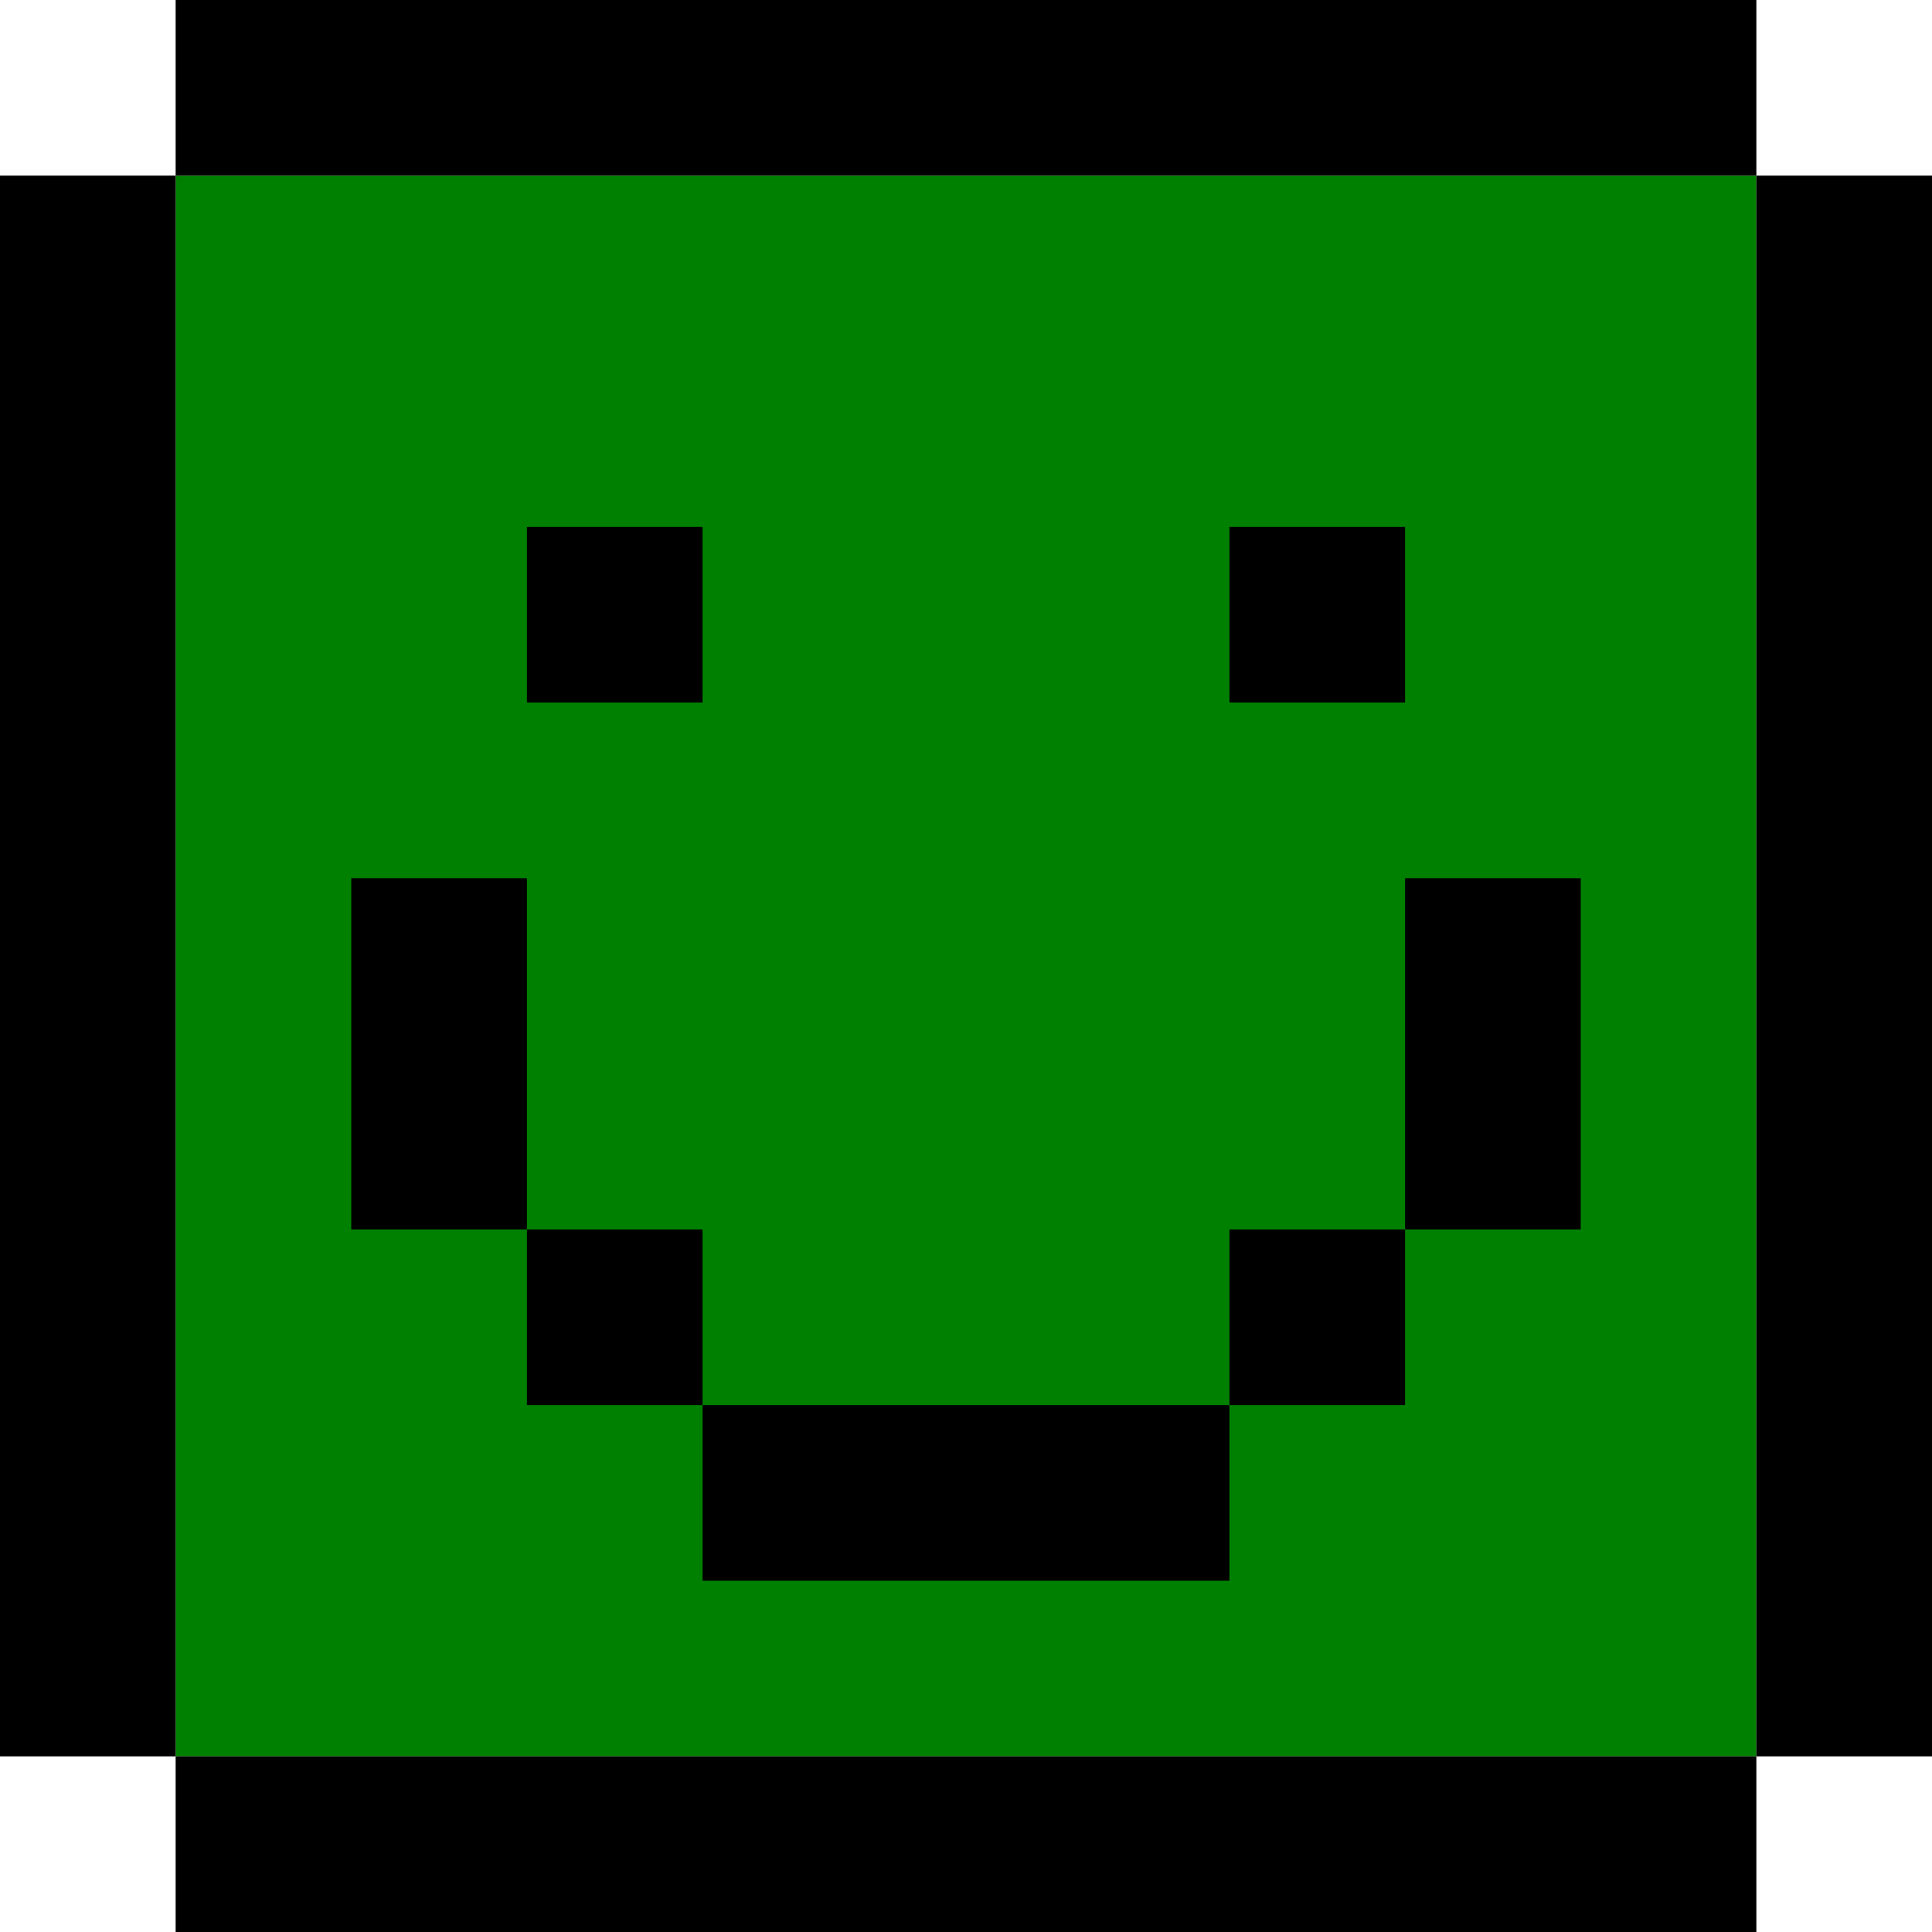
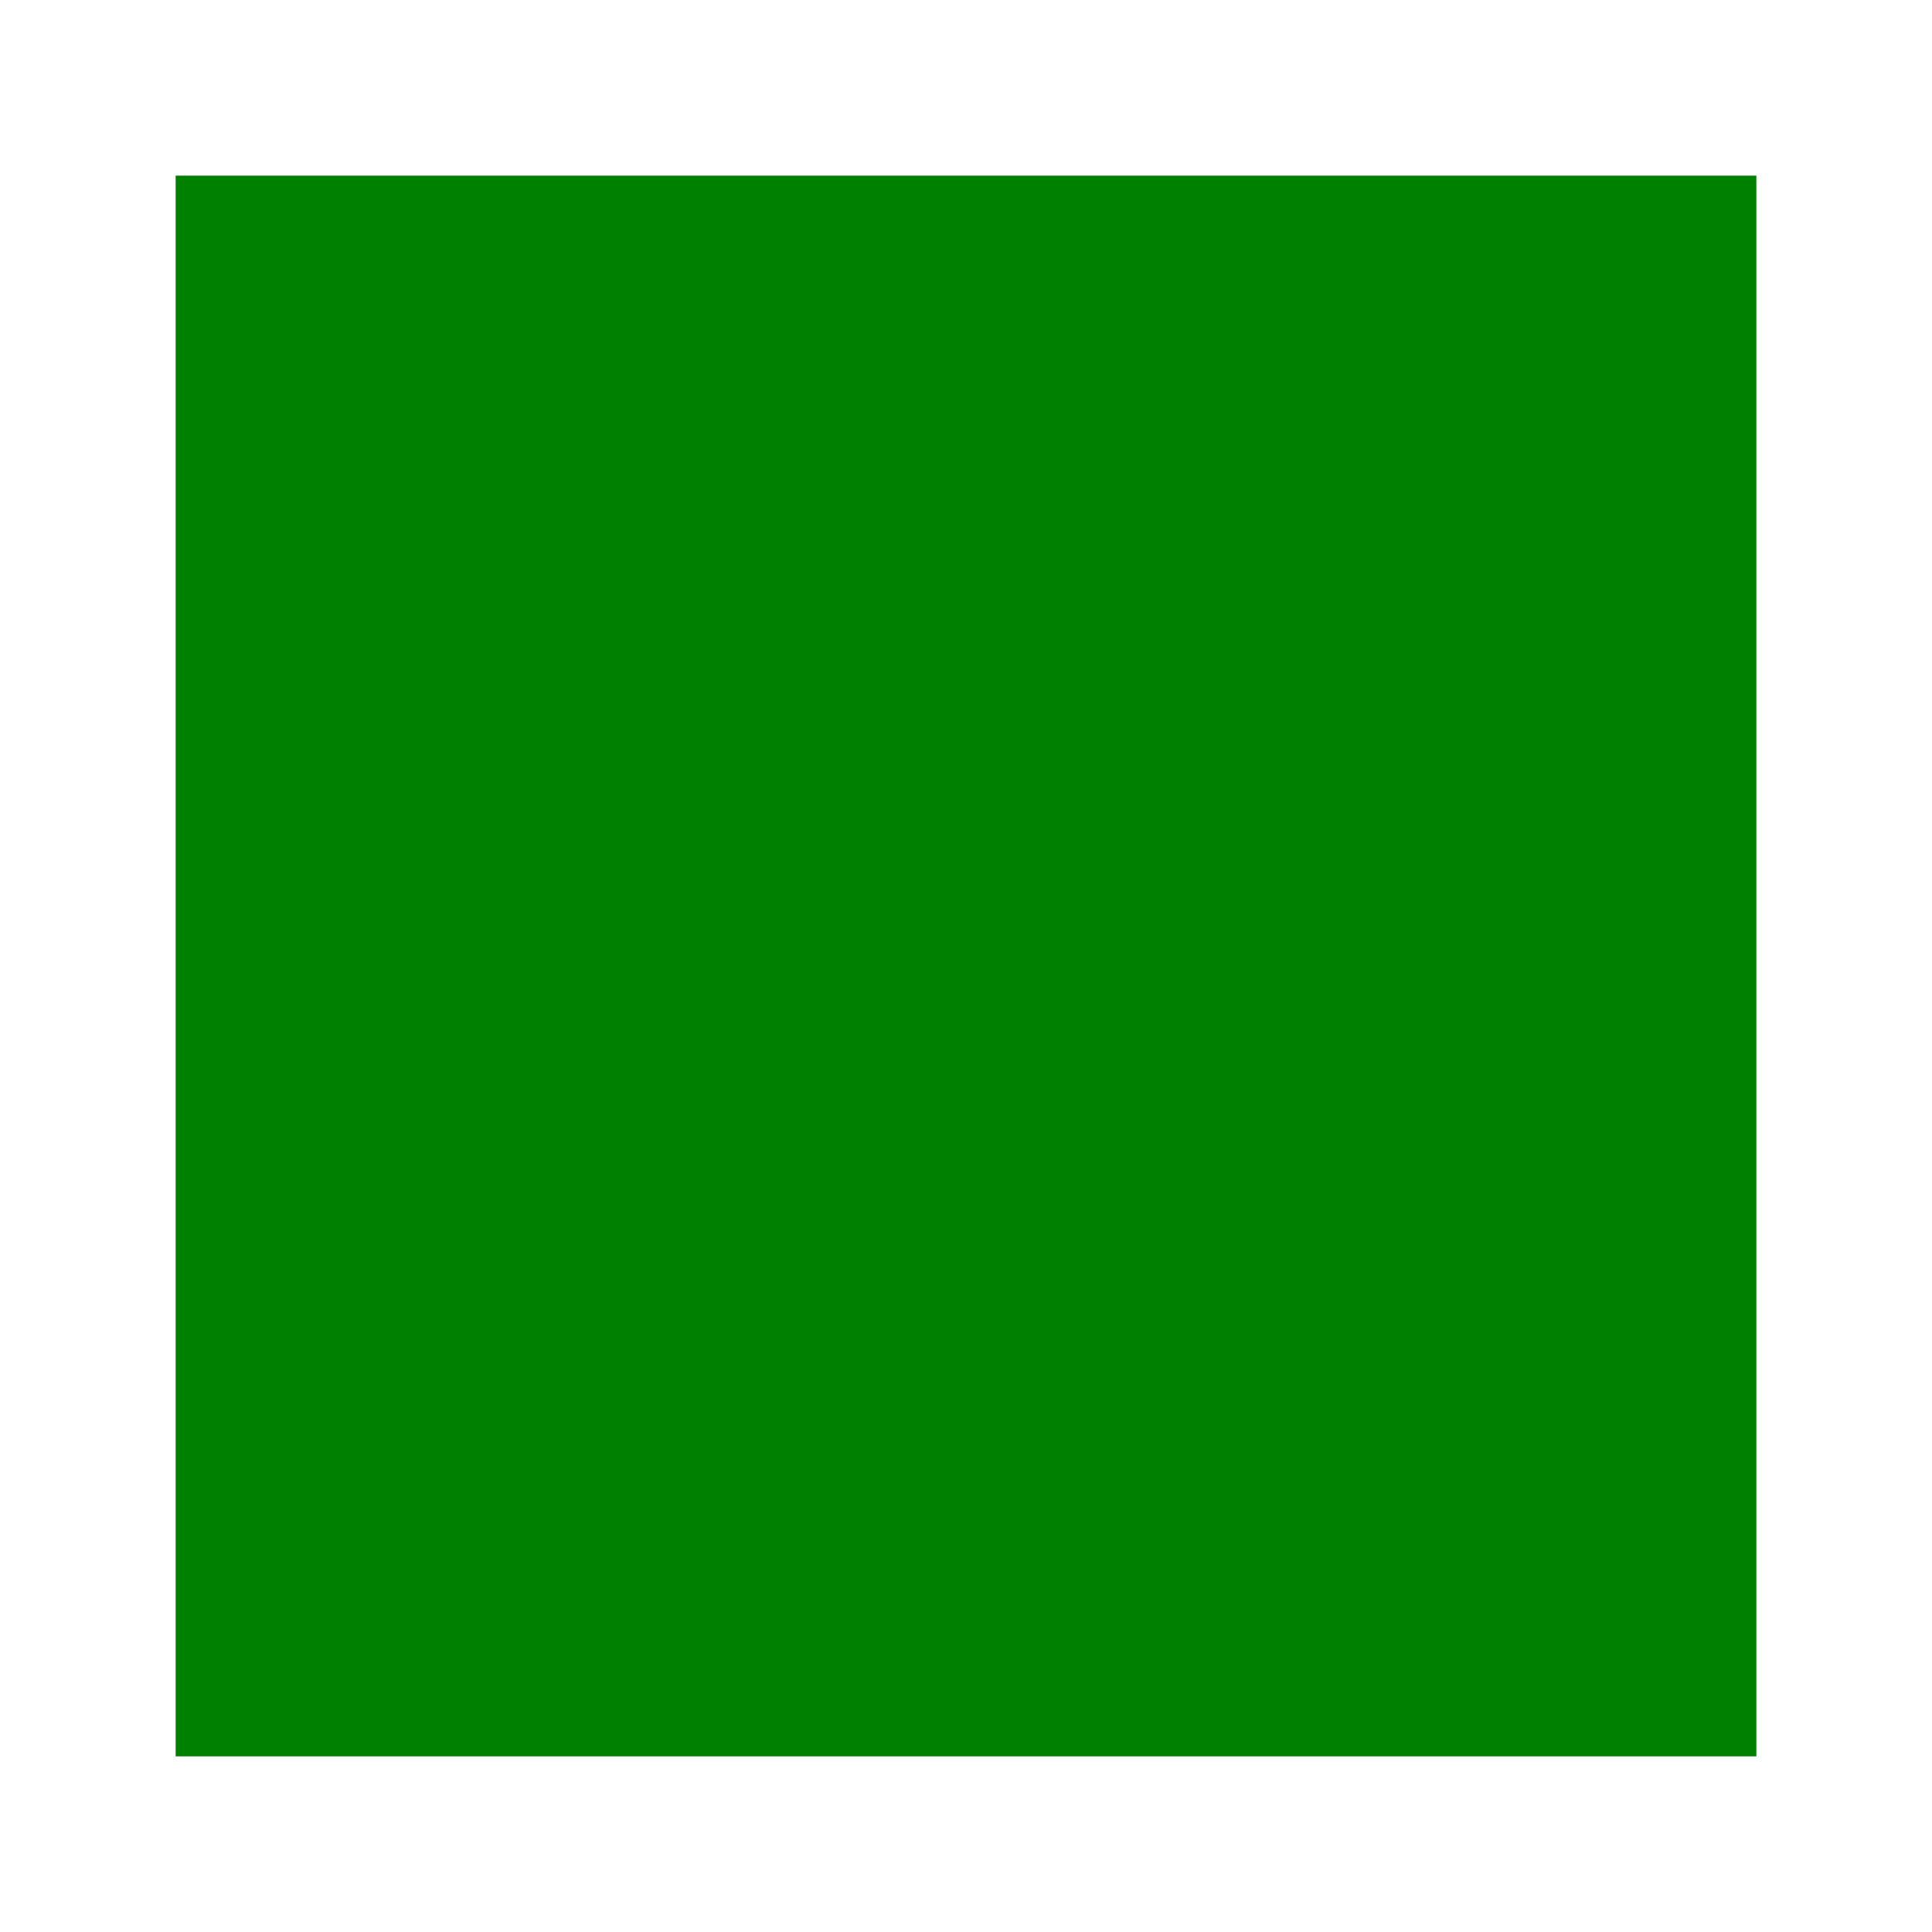
<svg xmlns="http://www.w3.org/2000/svg" version="1.1" viewBox="0 0 11 11">
  <path d="M1,1H10V10H1V1Z" fill="#008000" />
-   <path d="M1,0H10V1H11V10H10V11H1V10H0V1H1V10H10V1H1V0M3,3H4V4H3V3M7,4H8V3H7V4M7,9V9H4V8H3V7H2V5H3V7H4V8H7V7H8V5H9V7H8V8H7Z" fill="#000000" />
</svg>